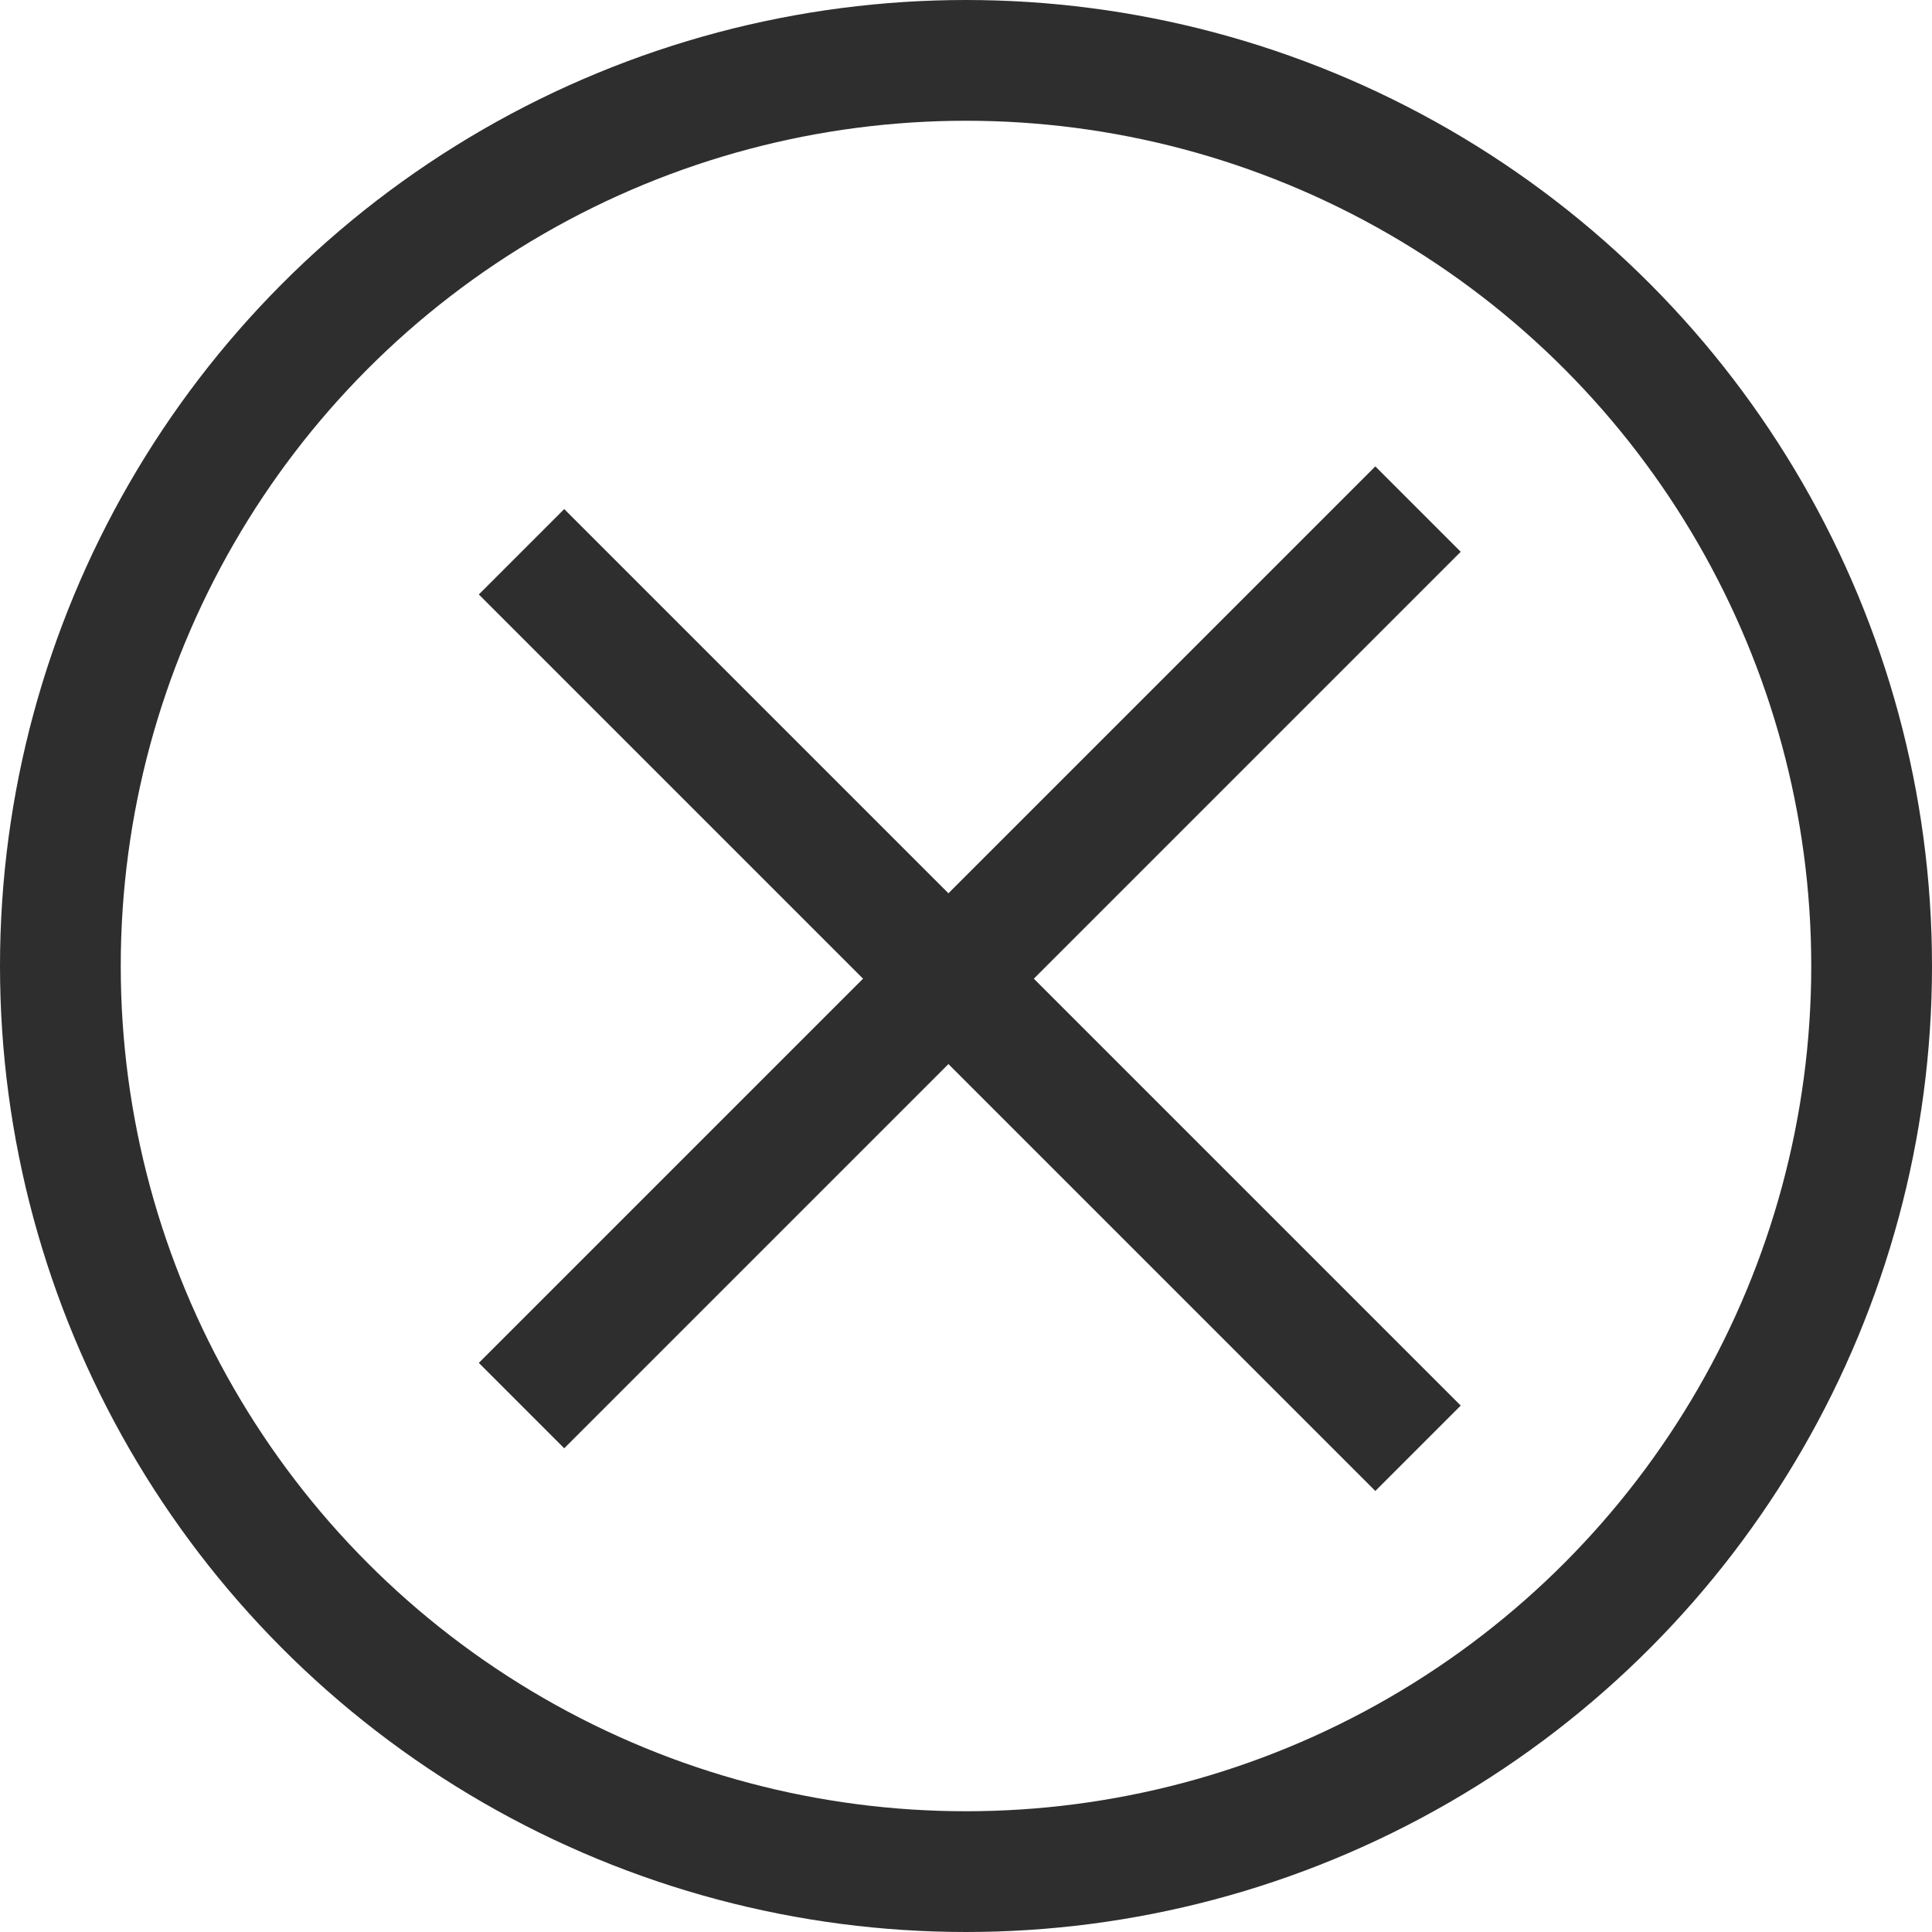
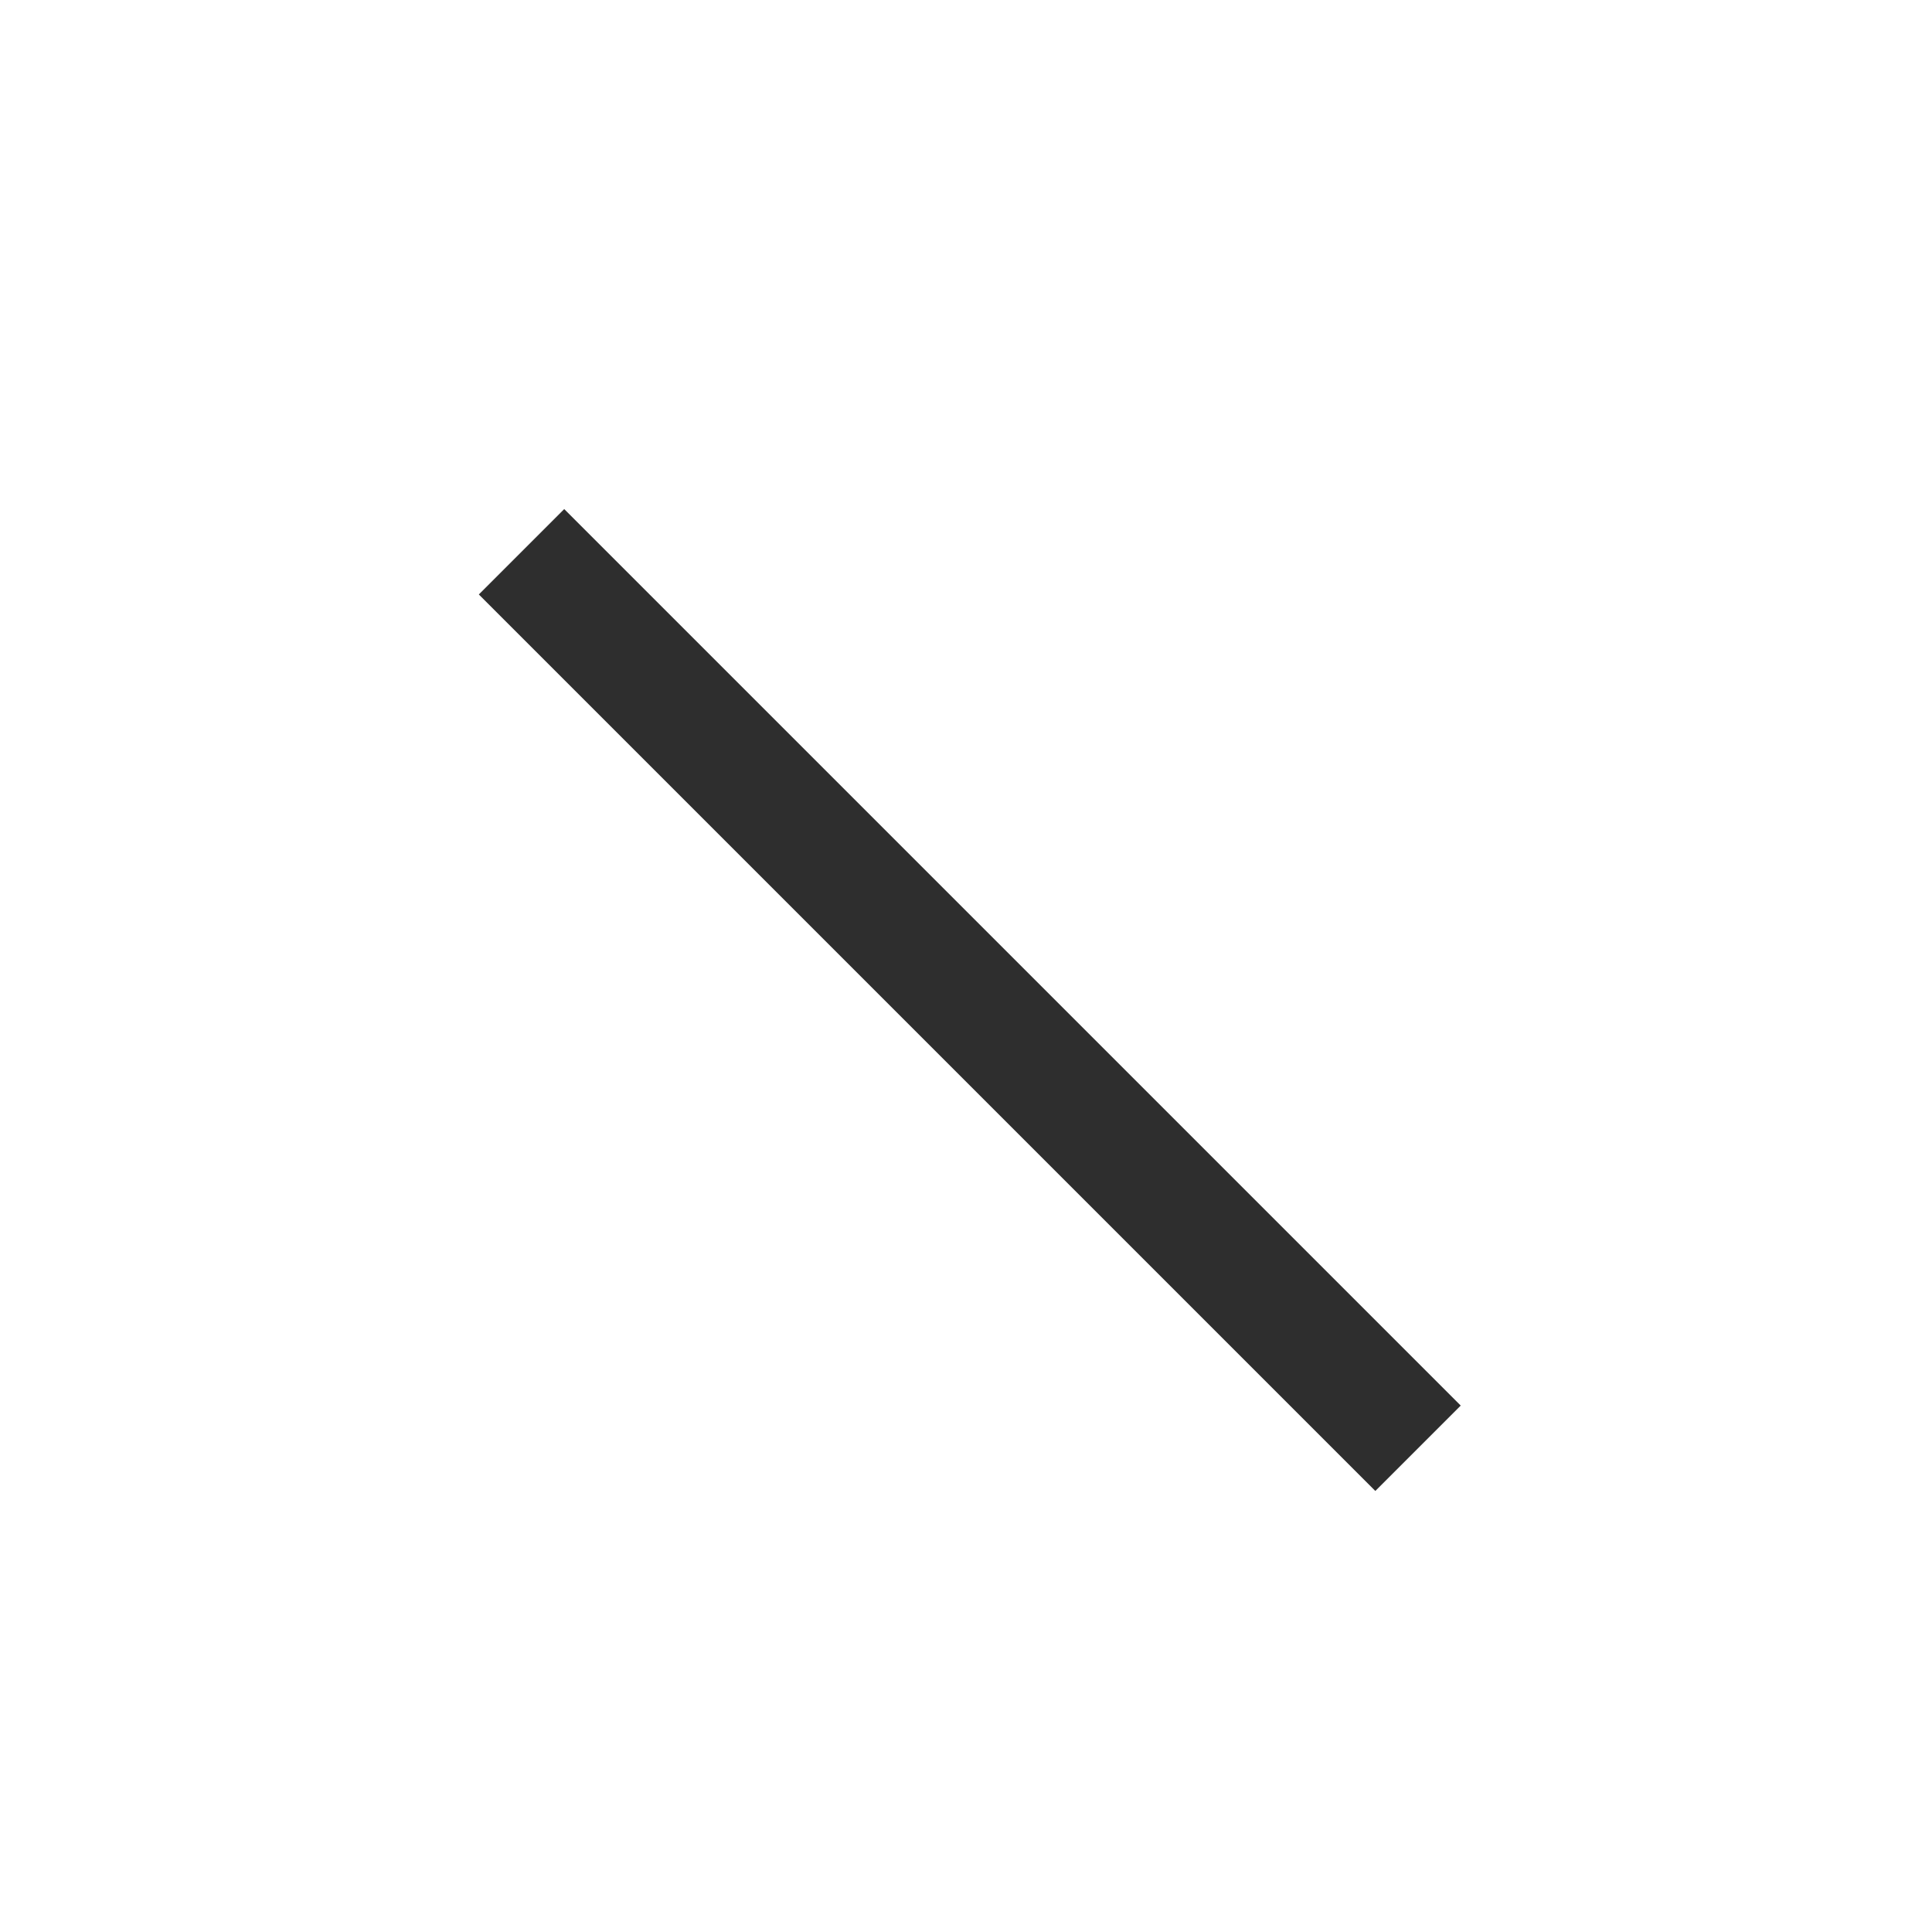
<svg xmlns="http://www.w3.org/2000/svg" id="icon_close" width="32" height="32" viewBox="0 0 32 32">
-   <circle id="楕円形_1" data-name="楕円形 1" cx="15" cy="15" r="15" transform="translate(1 1)" fill="none" stroke="#2e2e2e" stroke-miterlimit="10" stroke-width="2" />
  <g id="グループ_18" data-name="グループ 18" transform="translate(8.638 8.432)">
    <line id="線_25" data-name="線 25" x1="14.849" y1="14.849" transform="translate(0 0.707)" fill="none" stroke="#2e2e2e" stroke-miterlimit="10" stroke-width="2" />
-     <line id="線_26" data-name="線 26" x1="14.849" y2="14.849" fill="none" stroke="#2e2e2e" stroke-miterlimit="10" stroke-width="2" />
  </g>
</svg>